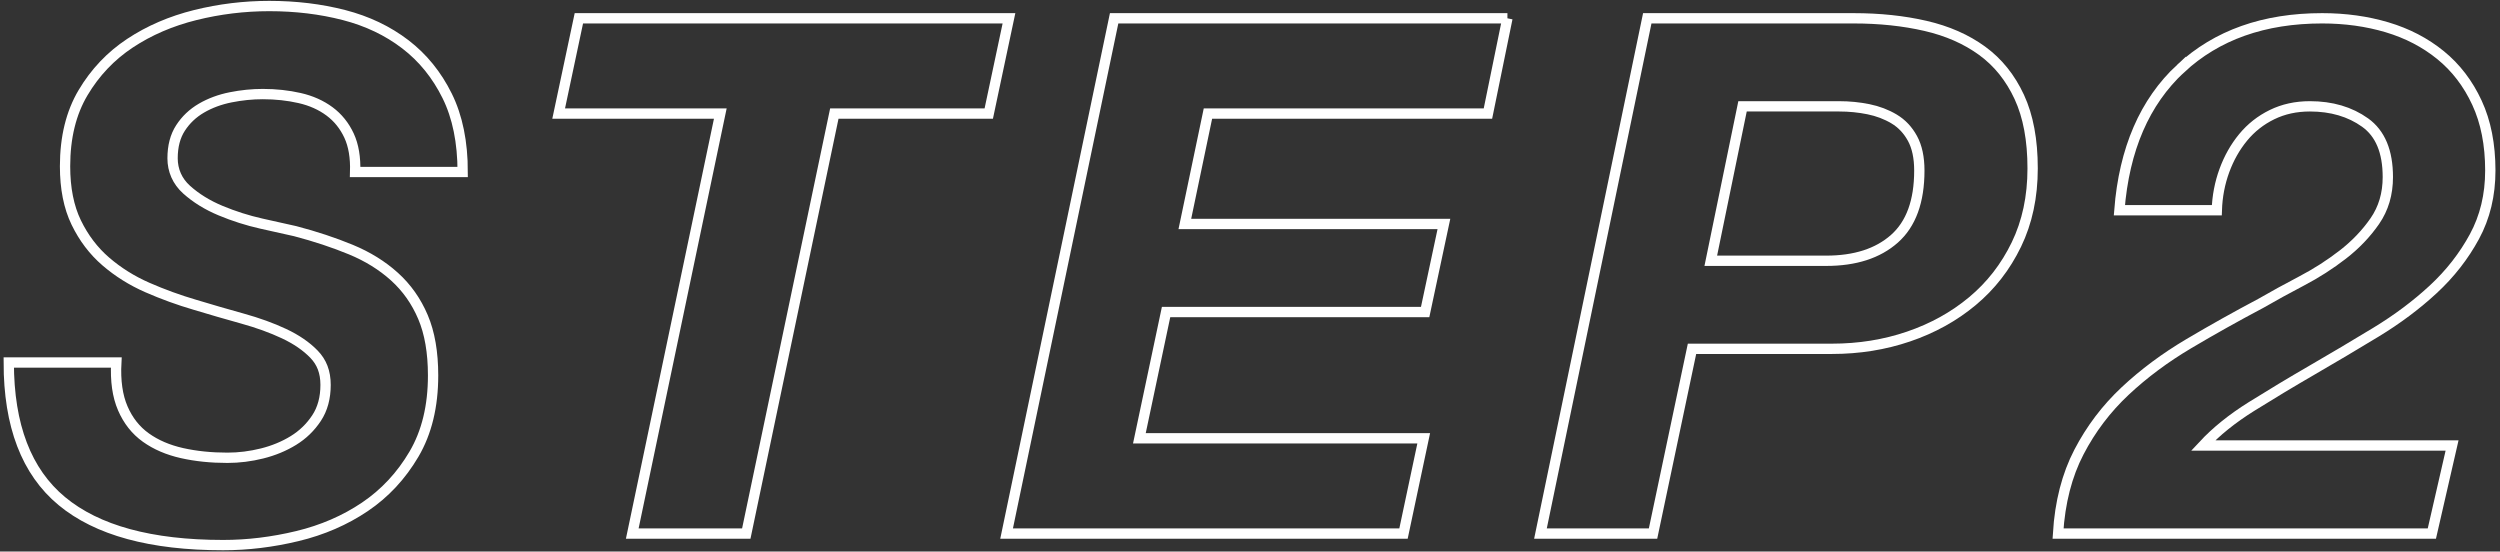
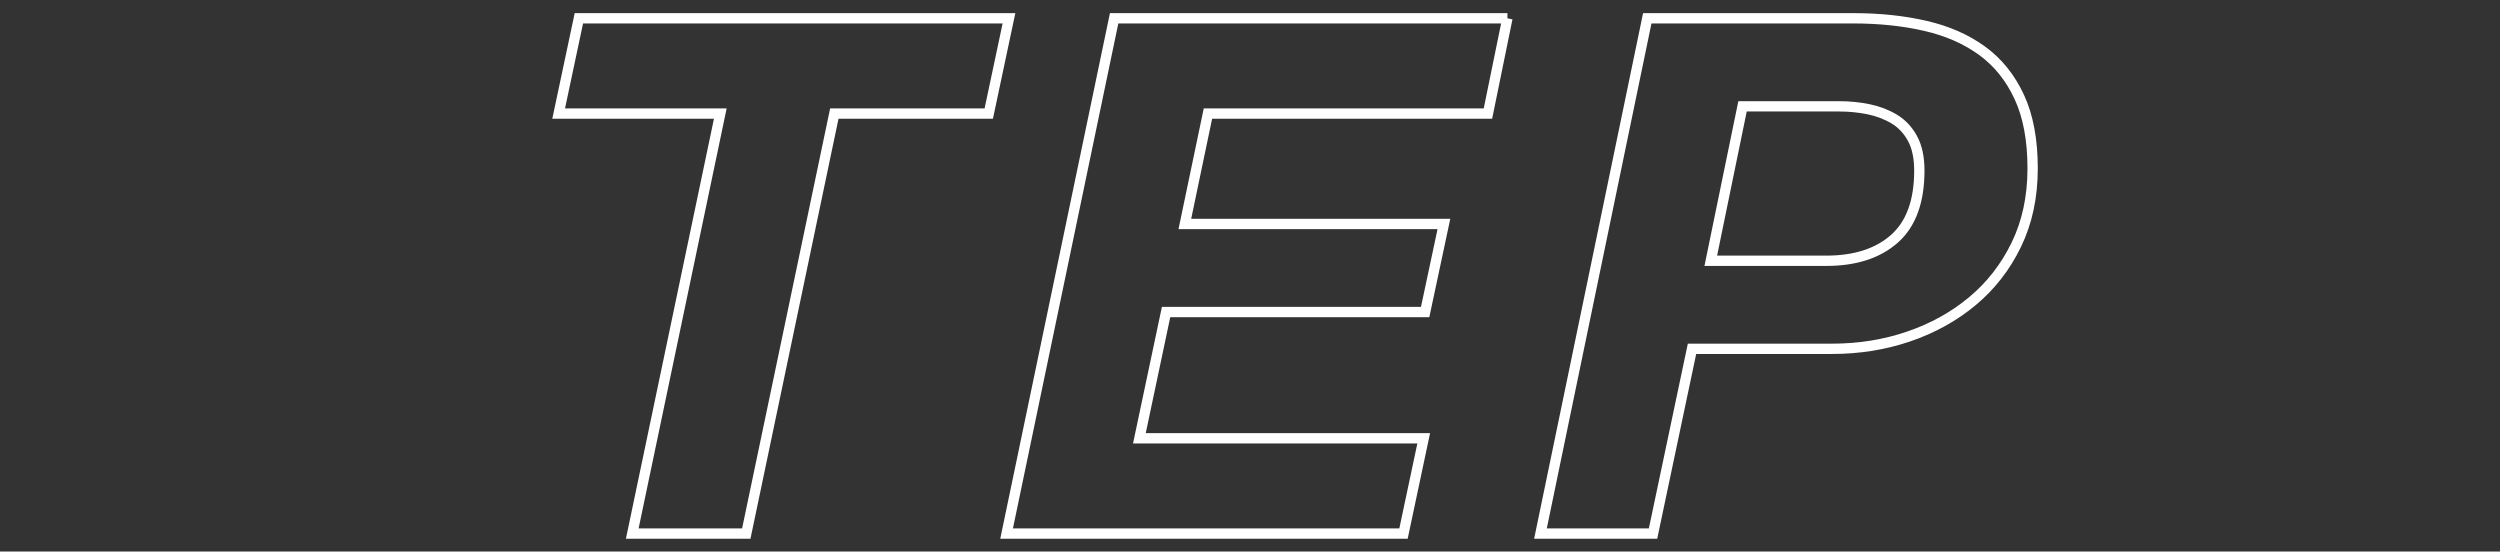
<svg xmlns="http://www.w3.org/2000/svg" id="_レイヤー_1" width="485" height="107" viewBox="0 0 485 107">
  <rect x="0" y="0" width="485" height="107" fill="#333333" stroke="none" />
  <defs>
    <style>.cls-1{fill:none;stroke:#fff;stroke-miterlimit:10;stroke-width:2px;}</style>
  </defs>
  <g id="design">
-     <path class="cls-1" d="M23.82,79.22c1.03,2.38,2.52,4.27,4.48,5.67s4.29,2.4,7,3.01,5.65.91,8.82.91c2.24,0,4.48-.28,6.72-.84s4.27-1.4,6.09-2.52c1.82-1.12,3.31-2.57,4.48-4.34s1.75-3.92,1.75-6.44-.75-4.41-2.24-5.95c-1.49-1.54-3.43-2.87-5.81-3.99-2.38-1.12-5.09-2.1-8.12-2.94s-6.09-1.73-9.17-2.66c-3.17-.93-6.25-2.05-9.24-3.36s-5.67-2.99-8.05-5.04-4.29-4.57-5.74-7.56c-1.45-2.99-2.17-6.63-2.17-10.92,0-5.6,1.17-10.36,3.5-14.28,2.33-3.92,5.37-7.12,9.1-9.59,3.73-2.47,7.96-4.29,12.67-5.46,4.71-1.17,9.5-1.75,14.35-1.75,5.13,0,9.96.58,14.49,1.75s8.49,3.06,11.9,5.67c3.41,2.61,6.11,5.95,8.12,10.01,2.01,4.06,3.01,8.98,3.01,14.77h-20.86c.09-2.8-.3-5.16-1.19-7.07s-2.15-3.48-3.78-4.69c-1.63-1.21-3.57-2.08-5.81-2.59s-4.62-.77-7.14-.77c-2.05,0-4.13.21-6.23.63s-3.99,1.12-5.67,2.1c-1.68.98-3.03,2.26-4.06,3.85-1.03,1.59-1.54,3.55-1.54,5.88s.91,4.46,2.73,6.09,4.01,2.99,6.58,4.06,5.2,1.91,7.91,2.52,4.9,1.1,6.58,1.47c3.92,1.03,7.51,2.22,10.78,3.57s6.09,3.1,8.47,5.25c2.38,2.15,4.22,4.76,5.53,7.84s1.96,6.86,1.96,11.34c0,5.97-1.24,11.06-3.71,15.26-2.47,4.2-5.65,7.61-9.52,10.22s-8.24,4.5-13.09,5.67c-4.85,1.17-9.66,1.75-14.42,1.75-14,0-24.43-2.85-31.29-8.54-6.86-5.69-10.29-14.65-10.29-26.88h20.86c-.19,3.55.23,6.51,1.26,8.89h0Z" />
    <path class="cls-1" d="M108.38,22.03l3.92-18.48h83.44l-3.92,18.48h-29.96l-17.08,81.48h-22.12l17.08-81.48h-31.36,0Z" />
    <path class="cls-1" d="M292.44,3.55l-3.78,18.48h-54.32l-4.48,21.42h50.26l-3.64,17.08h-50.26l-5.18,24.5h55.16l-3.92,18.48h-77L216.14,3.55h76.3Z" />
    <path class="cls-1" d="M359.61,3.55c5.04,0,9.68.49,13.93,1.47s7.91,2.59,10.99,4.83,5.48,5.23,7.21,8.96c1.73,3.73,2.59,8.35,2.59,13.86s-1.05,10.43-3.15,14.77-4.95,8-8.54,10.99c-3.59,2.99-7.72,5.27-12.39,6.86-4.67,1.59-9.61,2.38-14.84,2.38h-27.16l-7.56,35.84h-21.84L319.57,3.55h40.04,0ZM354.29,50.59c5.6,0,10.01-1.42,13.23-4.27,3.22-2.85,4.83-7.26,4.83-13.23,0-2.52-.44-4.6-1.33-6.23-.89-1.63-2.08-2.89-3.57-3.78-1.49-.89-3.15-1.52-4.97-1.89-1.82-.37-3.71-.56-5.67-.56h-18.76l-6.16,29.96h22.4Z" />
-     <path class="cls-1" d="M423.06,13.28c7-6.49,16.15-9.73,27.44-9.73,4.48,0,8.68.58,12.6,1.75s7.37,2.96,10.36,5.39,5.34,5.51,7.07,9.24,2.59,8.12,2.59,13.16c0,4.76-1.03,9.03-3.08,12.81-2.05,3.78-4.71,7.19-7.98,10.22-3.27,3.03-6.98,5.81-11.13,8.33-4.15,2.52-8.28,4.97-12.39,7.35-4.11,2.38-8.03,4.74-11.76,7.07s-6.86,4.85-9.38,7.56h48.3l-3.92,17.08h-72.52c.37-6.07,1.73-11.34,4.06-15.82,2.33-4.48,5.32-8.42,8.96-11.83,3.64-3.41,7.75-6.46,12.32-9.17s9.24-5.32,14-7.84c2.43-1.4,5.06-2.85,7.91-4.34s5.51-3.2,7.98-5.11,4.55-4.08,6.23-6.51c1.68-2.43,2.52-5.27,2.52-8.54,0-4.95-1.47-8.47-4.41-10.57-2.94-2.1-6.51-3.15-10.71-3.15-2.71,0-5.16.54-7.35,1.61s-4.06,2.54-5.6,4.41-2.75,4.01-3.64,6.44-1.38,4.99-1.47,7.7h-18.9c.93-11.85,4.9-21.02,11.9-27.51h0Z" />
  </g>
</svg>